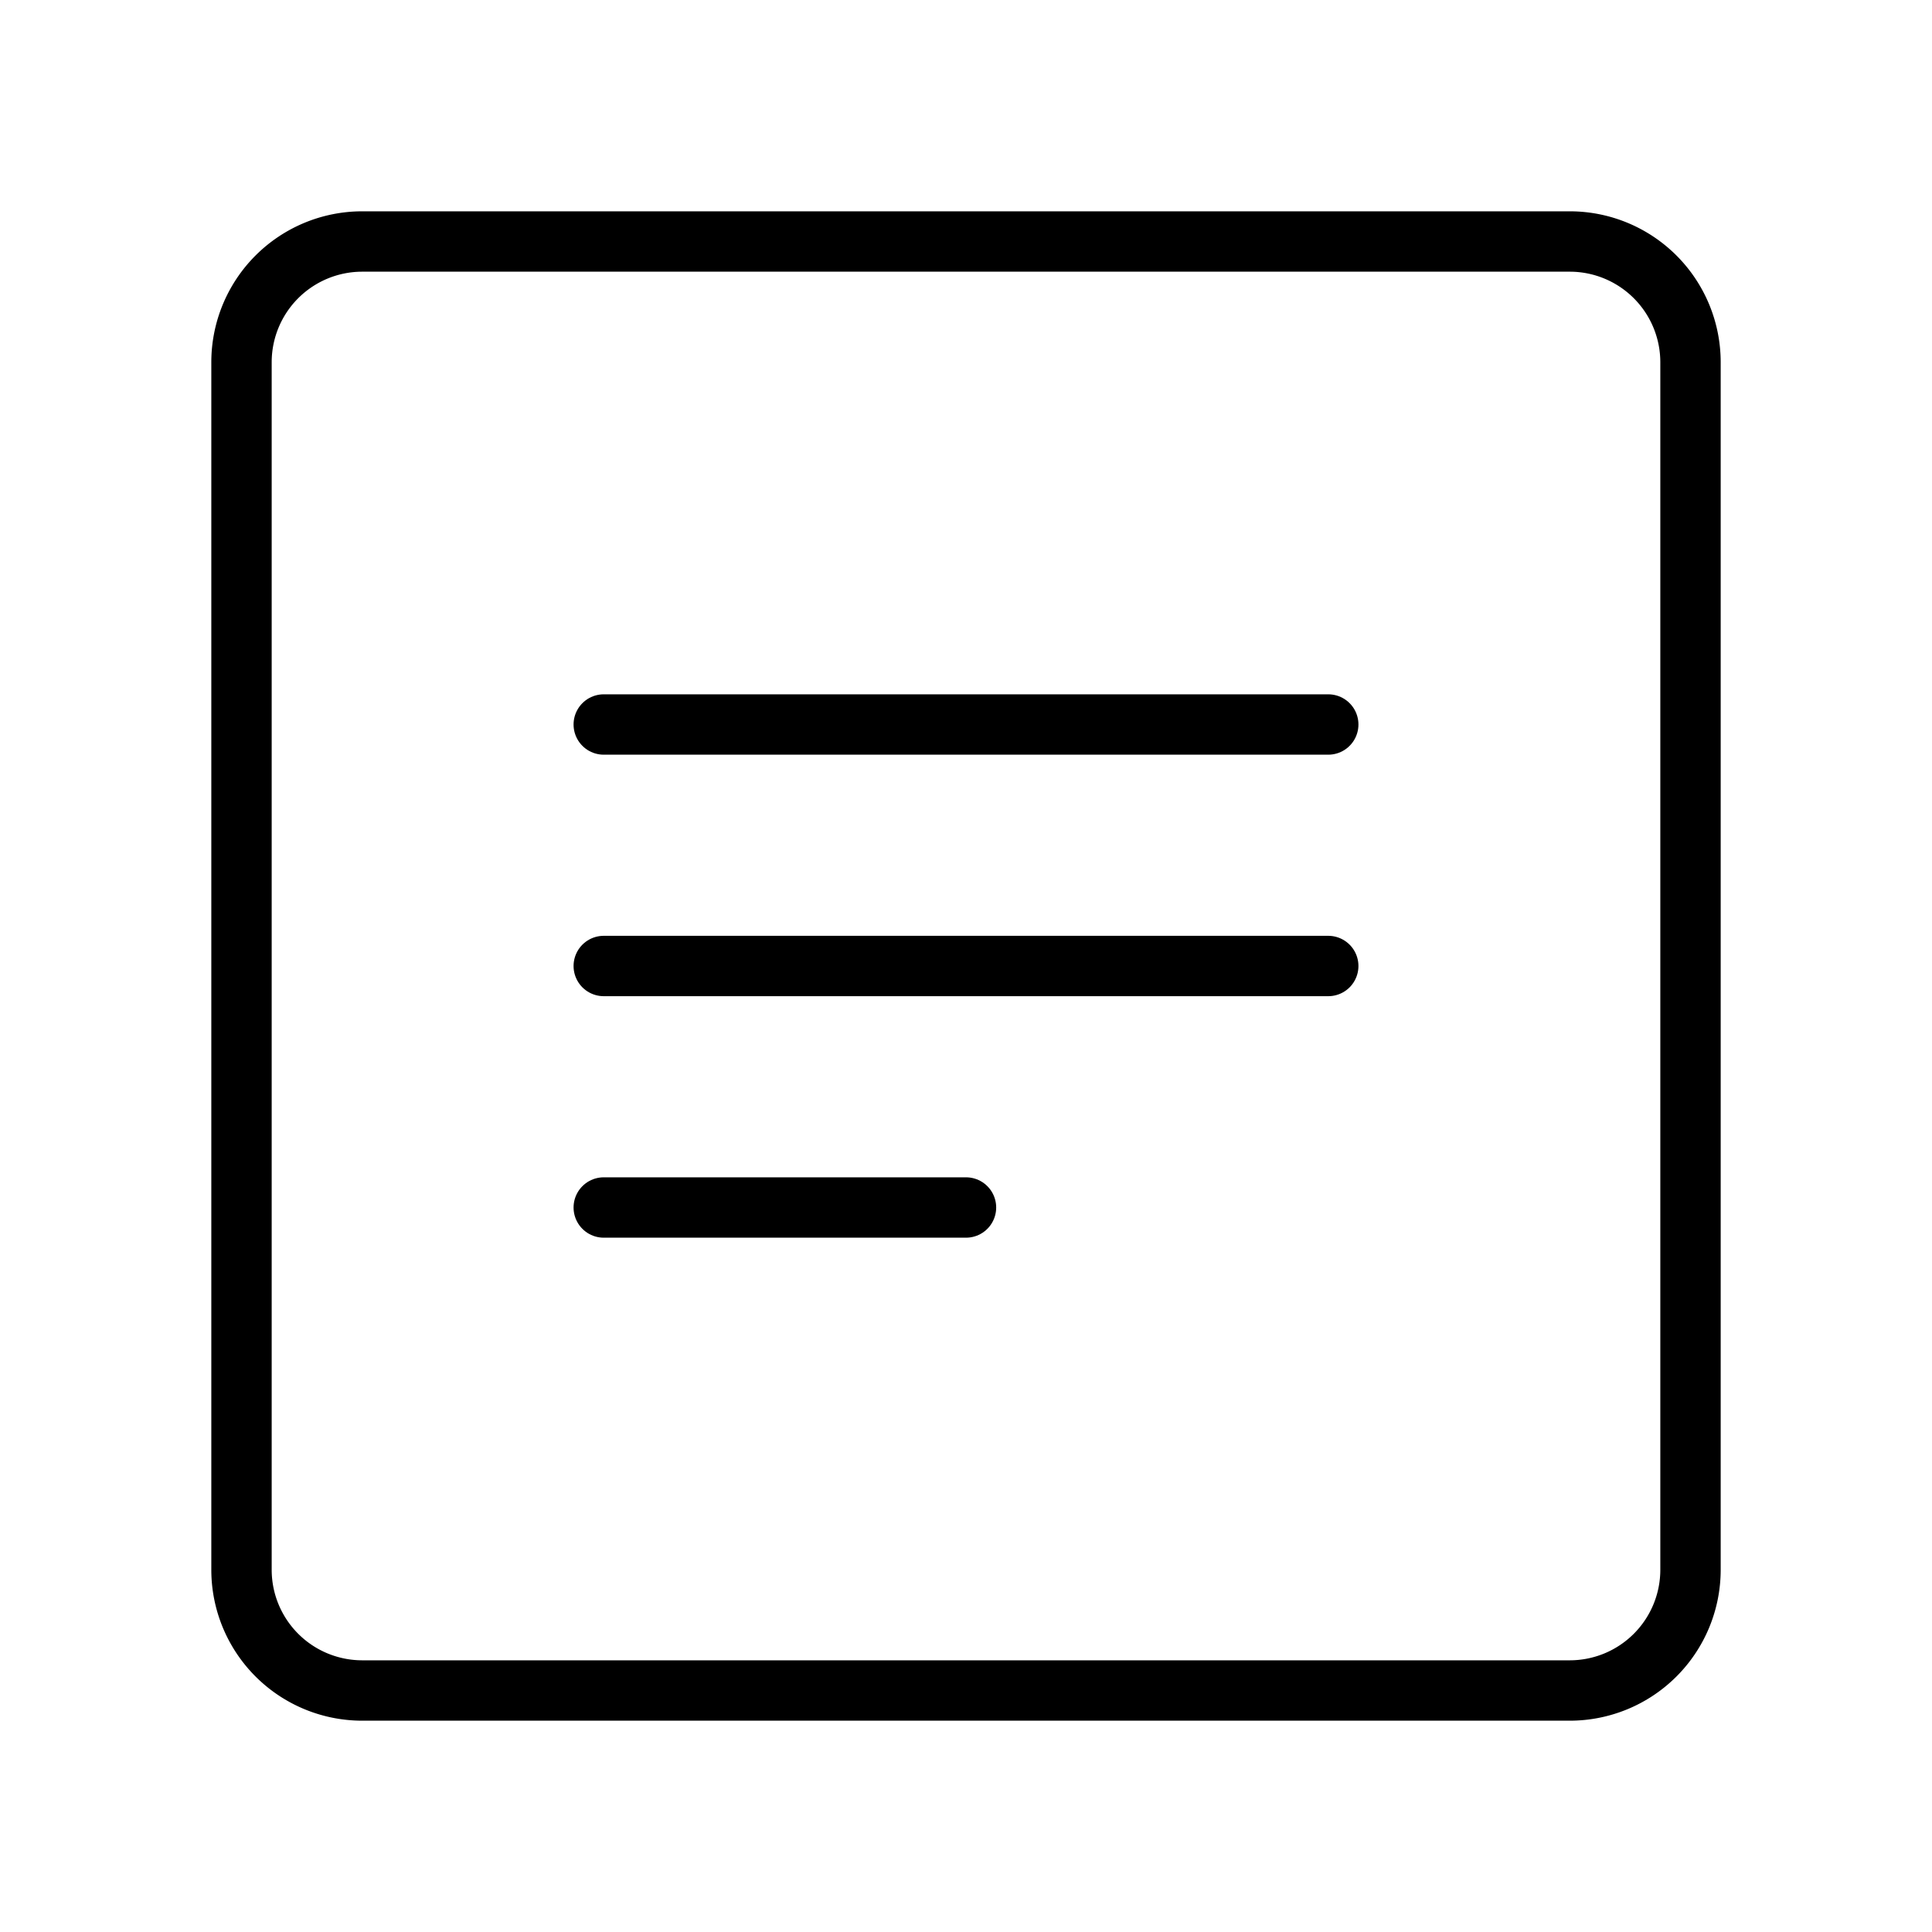
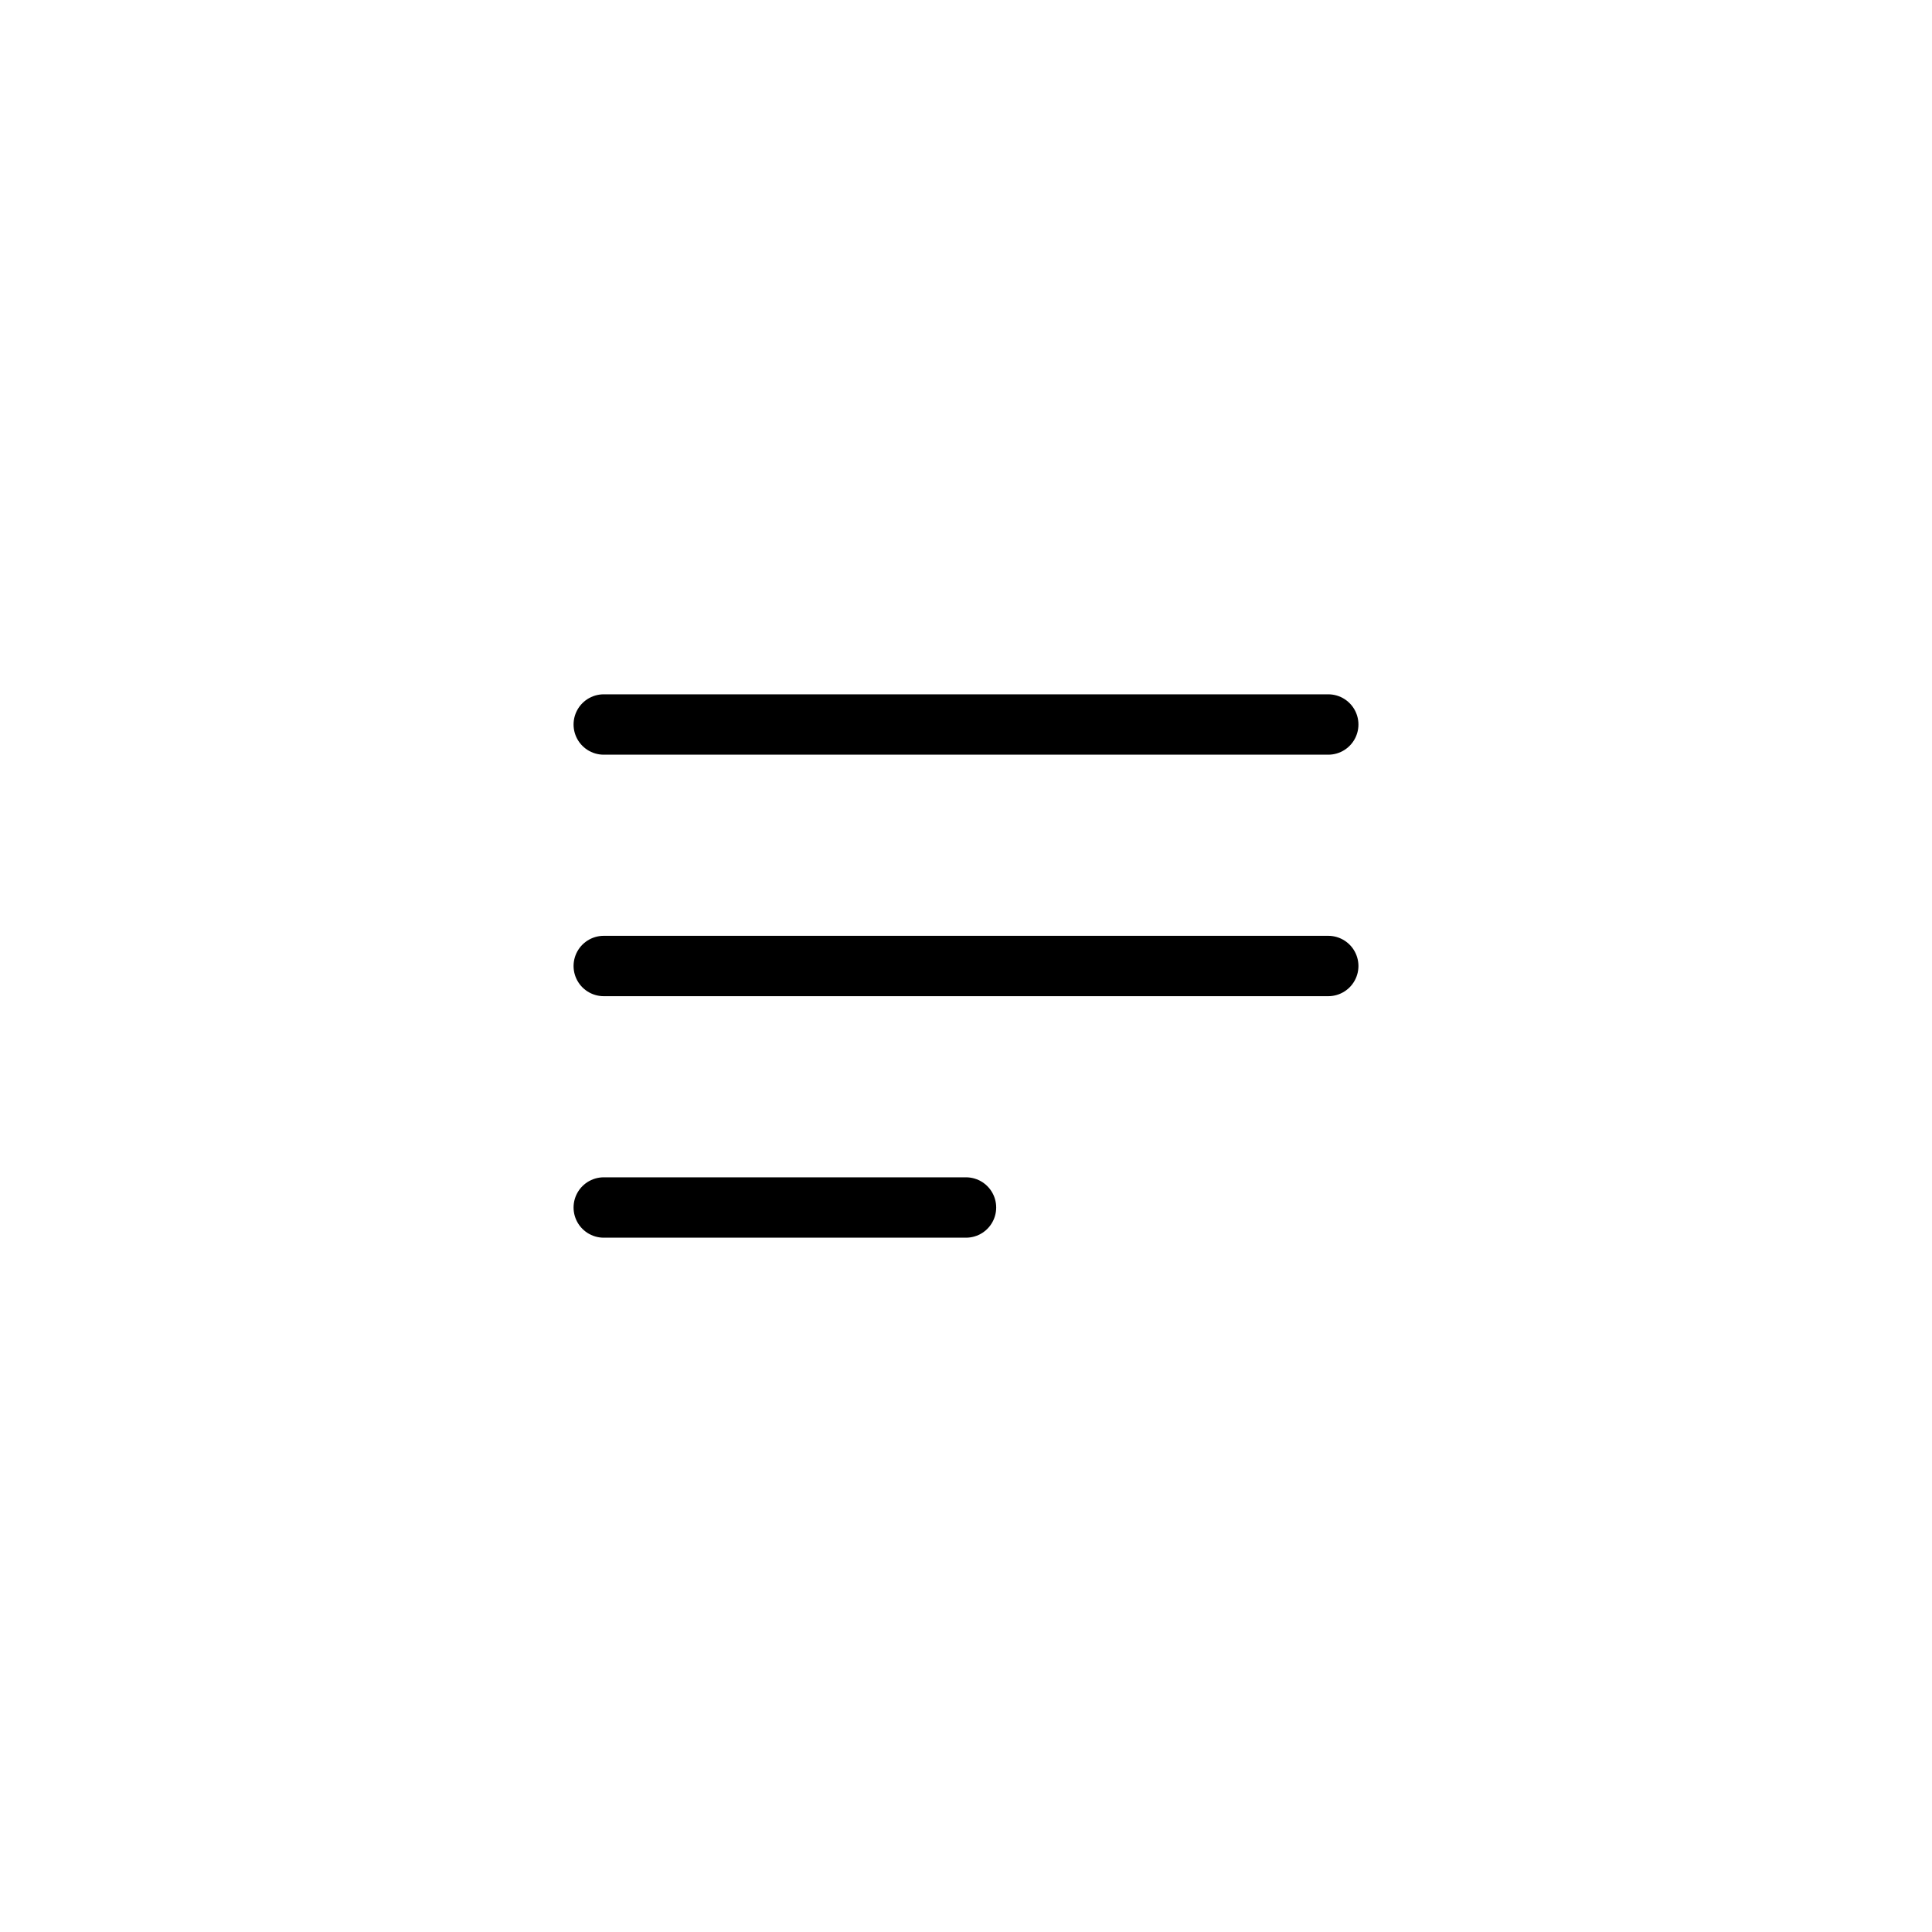
<svg xmlns="http://www.w3.org/2000/svg" width="64" height="64" viewBox="0 0 64 64" fill="none">
-   <path d="M8 52V12a4 4 0 0 1 4-4h40a4 4 0 0 1 4 4v40a4 4 0 0 1-4 4H12a4 4 0 0 1-4-4Z" stroke="black" stroke-width="2" />
  <path d="M20 24h24M20 32h24M20 40h12" stroke="black" stroke-width="2" stroke-linecap="round" />
</svg>